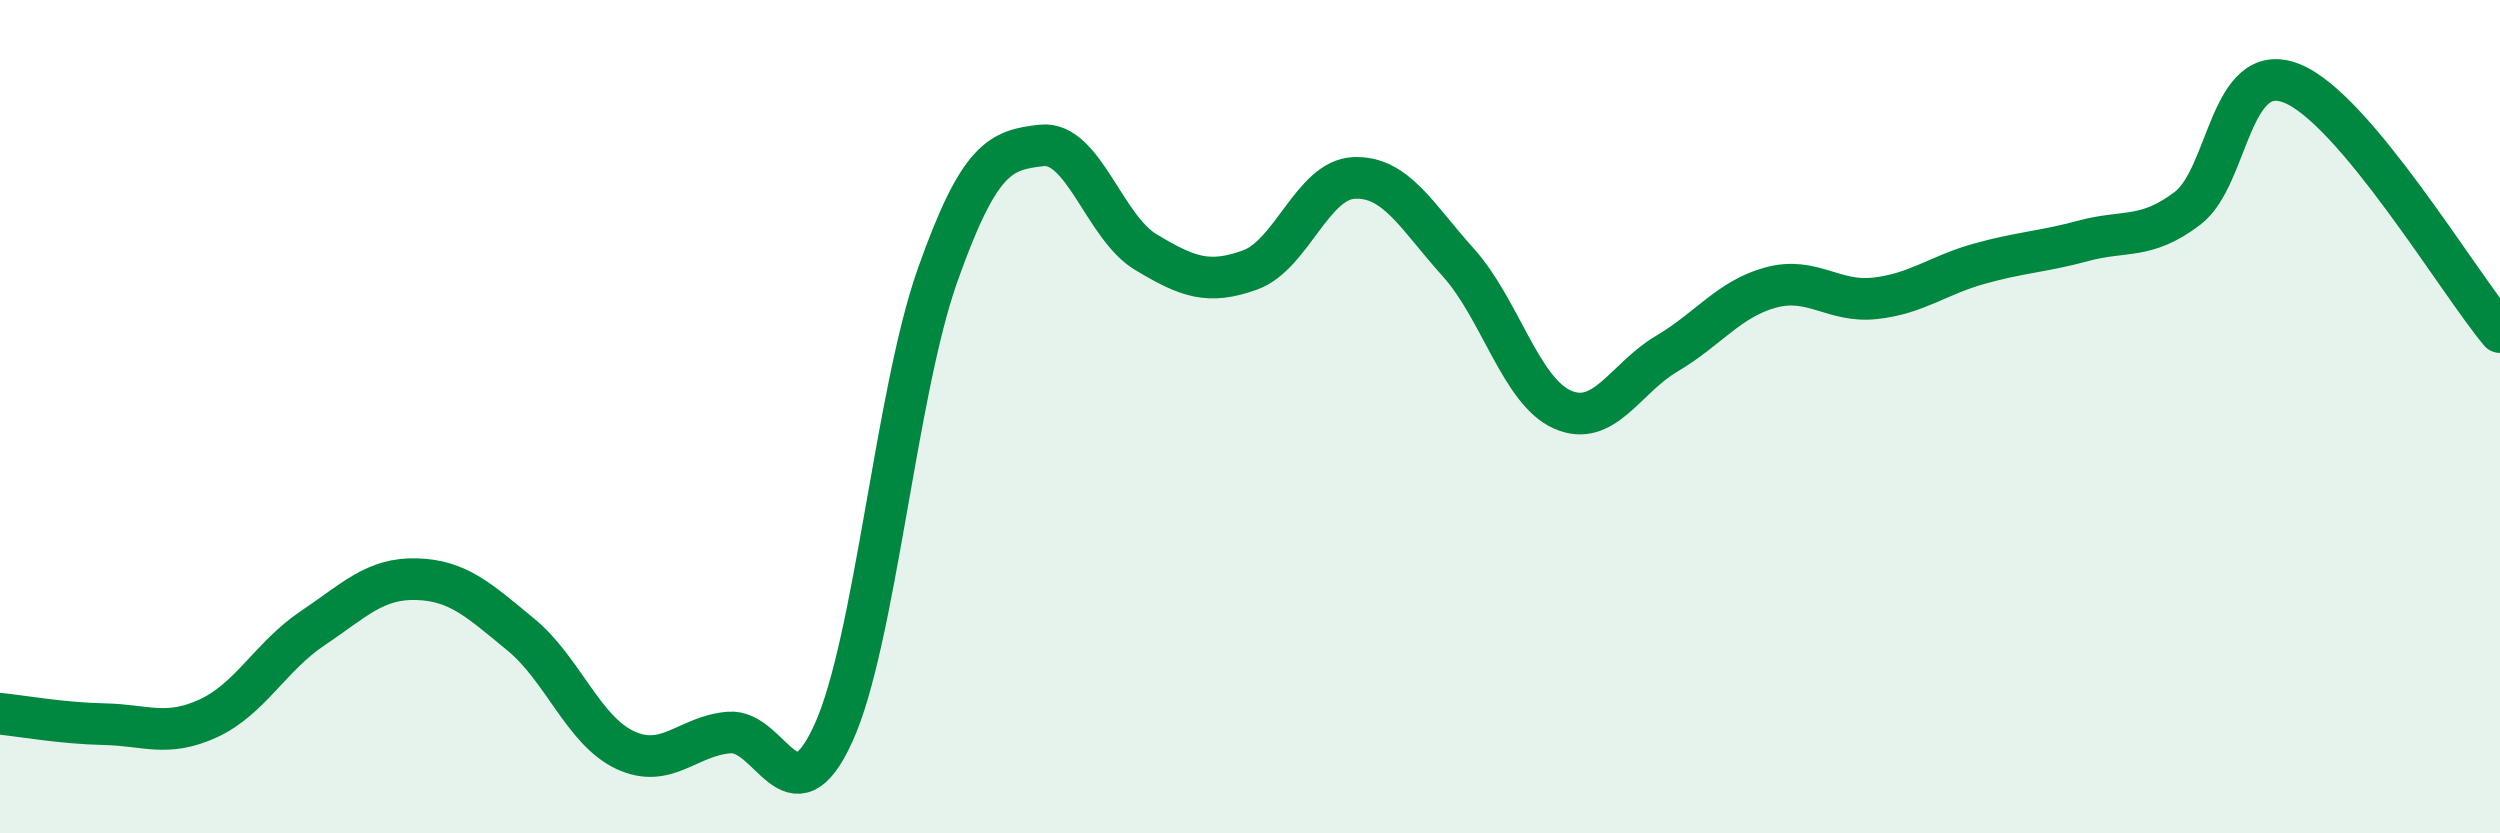
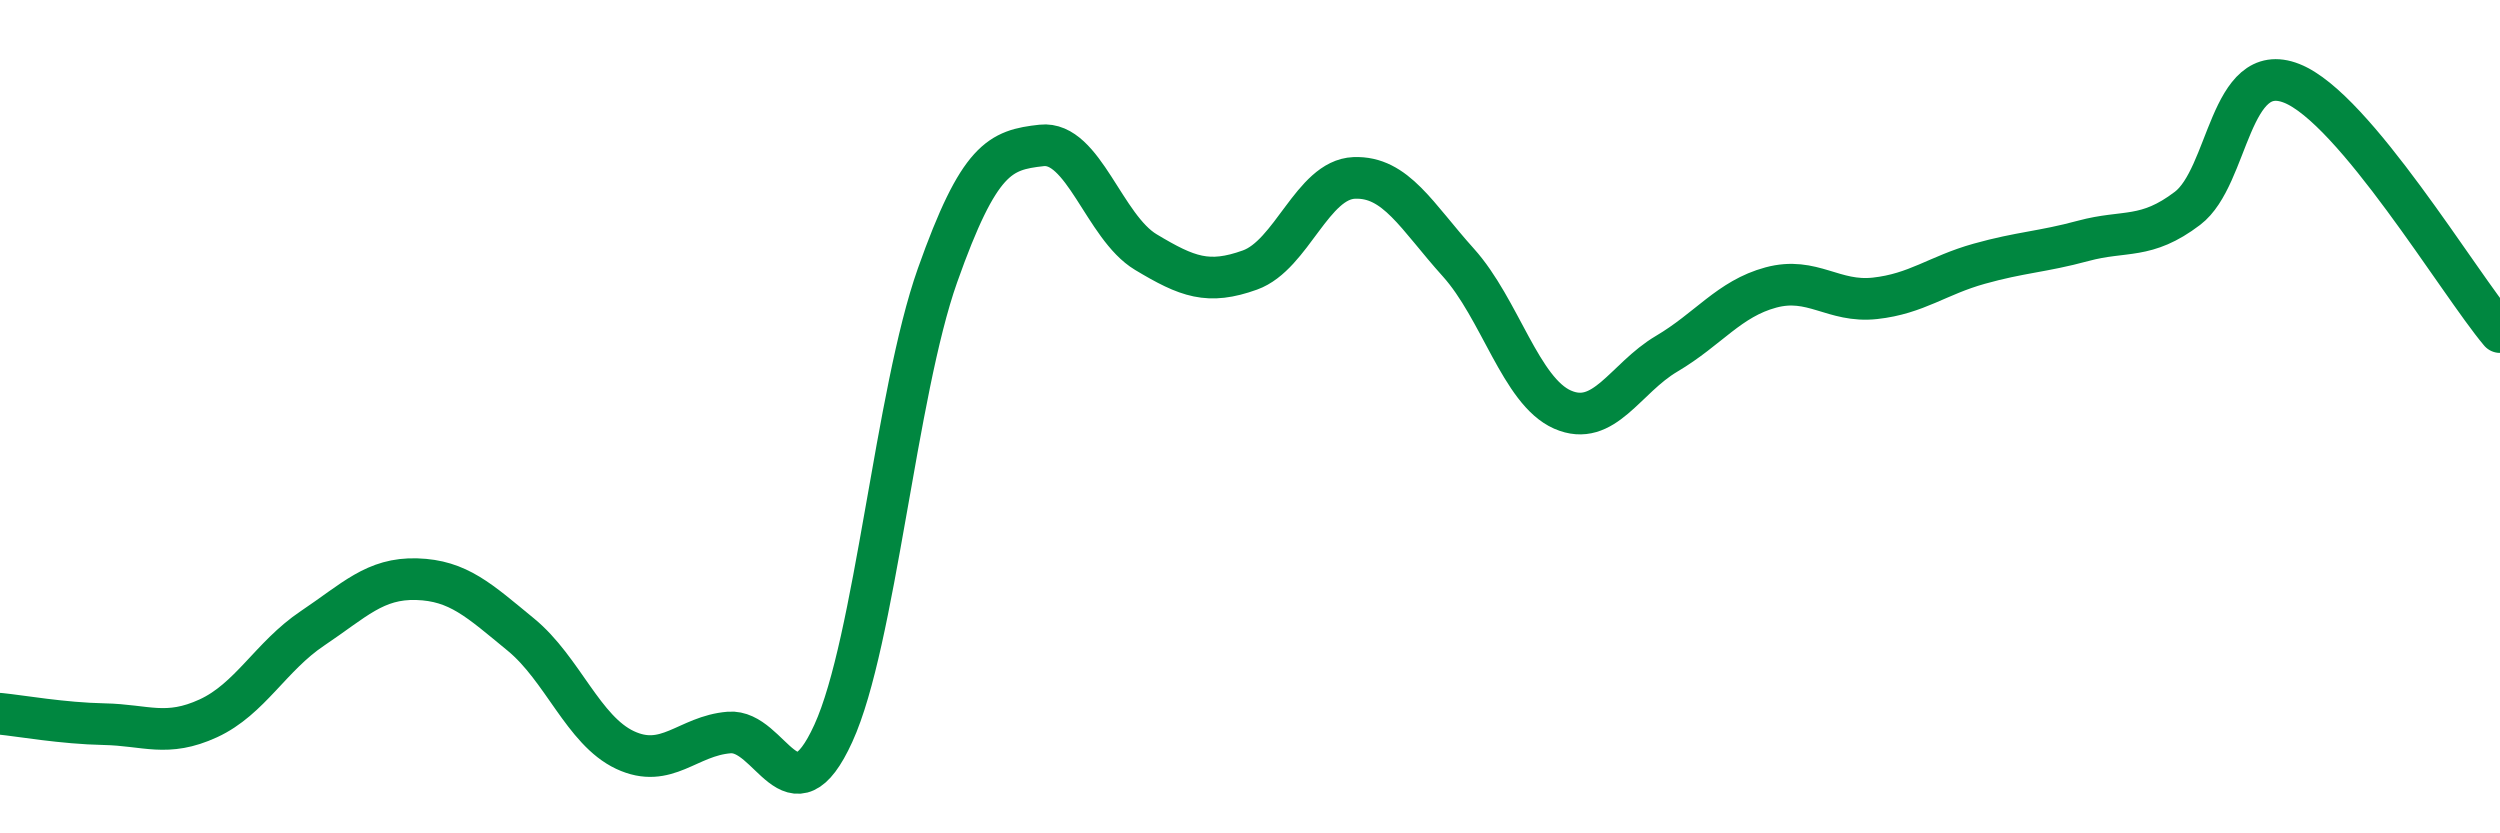
<svg xmlns="http://www.w3.org/2000/svg" width="60" height="20" viewBox="0 0 60 20">
-   <path d="M 0,17.13 C 0.5,17.18 1.5,17.36 2.5,17.38 C 3.5,17.4 4,17.7 5,17.24 C 6,16.78 6.5,15.75 7.5,15.08 C 8.5,14.41 9,13.87 10,13.9 C 11,13.93 11.5,14.41 12.5,15.23 C 13.5,16.05 14,17.53 15,18 C 16,18.47 16.5,17.66 17.5,17.58 C 18.5,17.5 19,19.79 20,17.6 C 21,15.41 21.5,9.43 22.5,6.61 C 23.5,3.79 24,3.6 25,3.49 C 26,3.38 26.5,5.45 27.5,6.05 C 28.5,6.65 29,6.84 30,6.48 C 31,6.12 31.5,4.31 32.5,4.27 C 33.5,4.23 34,5.19 35,6.3 C 36,7.41 36.5,9.39 37.5,9.83 C 38.5,10.27 39,9.08 40,8.49 C 41,7.9 41.5,7.17 42.5,6.9 C 43.5,6.63 44,7.27 45,7.16 C 46,7.05 46.5,6.61 47.5,6.33 C 48.5,6.05 49,6.05 50,5.78 C 51,5.51 51.5,5.76 52.5,5 C 53.5,4.24 53.5,1.41 55,2 C 56.5,2.59 59,6.78 60,7.97L60 20L0 20Z" fill="#008740" opacity="0.1" stroke-linecap="round" stroke-linejoin="round" />
  <path d="M 0,17.13 C 0.5,17.18 1.5,17.36 2.5,17.38 C 3.5,17.4 4,17.7 5,17.24 C 6,16.78 6.5,15.75 7.5,15.08 C 8.5,14.41 9,13.87 10,13.9 C 11,13.93 11.5,14.41 12.5,15.23 C 13.5,16.05 14,17.53 15,18 C 16,18.47 16.5,17.66 17.5,17.58 C 18.5,17.5 19,19.79 20,17.6 C 21,15.41 21.5,9.43 22.5,6.61 C 23.5,3.79 24,3.6 25,3.49 C 26,3.38 26.5,5.45 27.5,6.05 C 28.5,6.65 29,6.84 30,6.48 C 31,6.12 31.5,4.31 32.5,4.27 C 33.5,4.23 34,5.19 35,6.3 C 36,7.41 36.5,9.39 37.5,9.83 C 38.5,10.27 39,9.08 40,8.49 C 41,7.9 41.5,7.17 42.5,6.9 C 43.5,6.63 44,7.27 45,7.16 C 46,7.05 46.5,6.61 47.5,6.33 C 48.5,6.05 49,6.05 50,5.78 C 51,5.51 51.5,5.76 52.5,5 C 53.5,4.24 53.5,1.41 55,2 C 56.5,2.59 59,6.78 60,7.97" stroke="#008740" stroke-width="1" fill="none" stroke-linecap="round" stroke-linejoin="round" />
</svg>